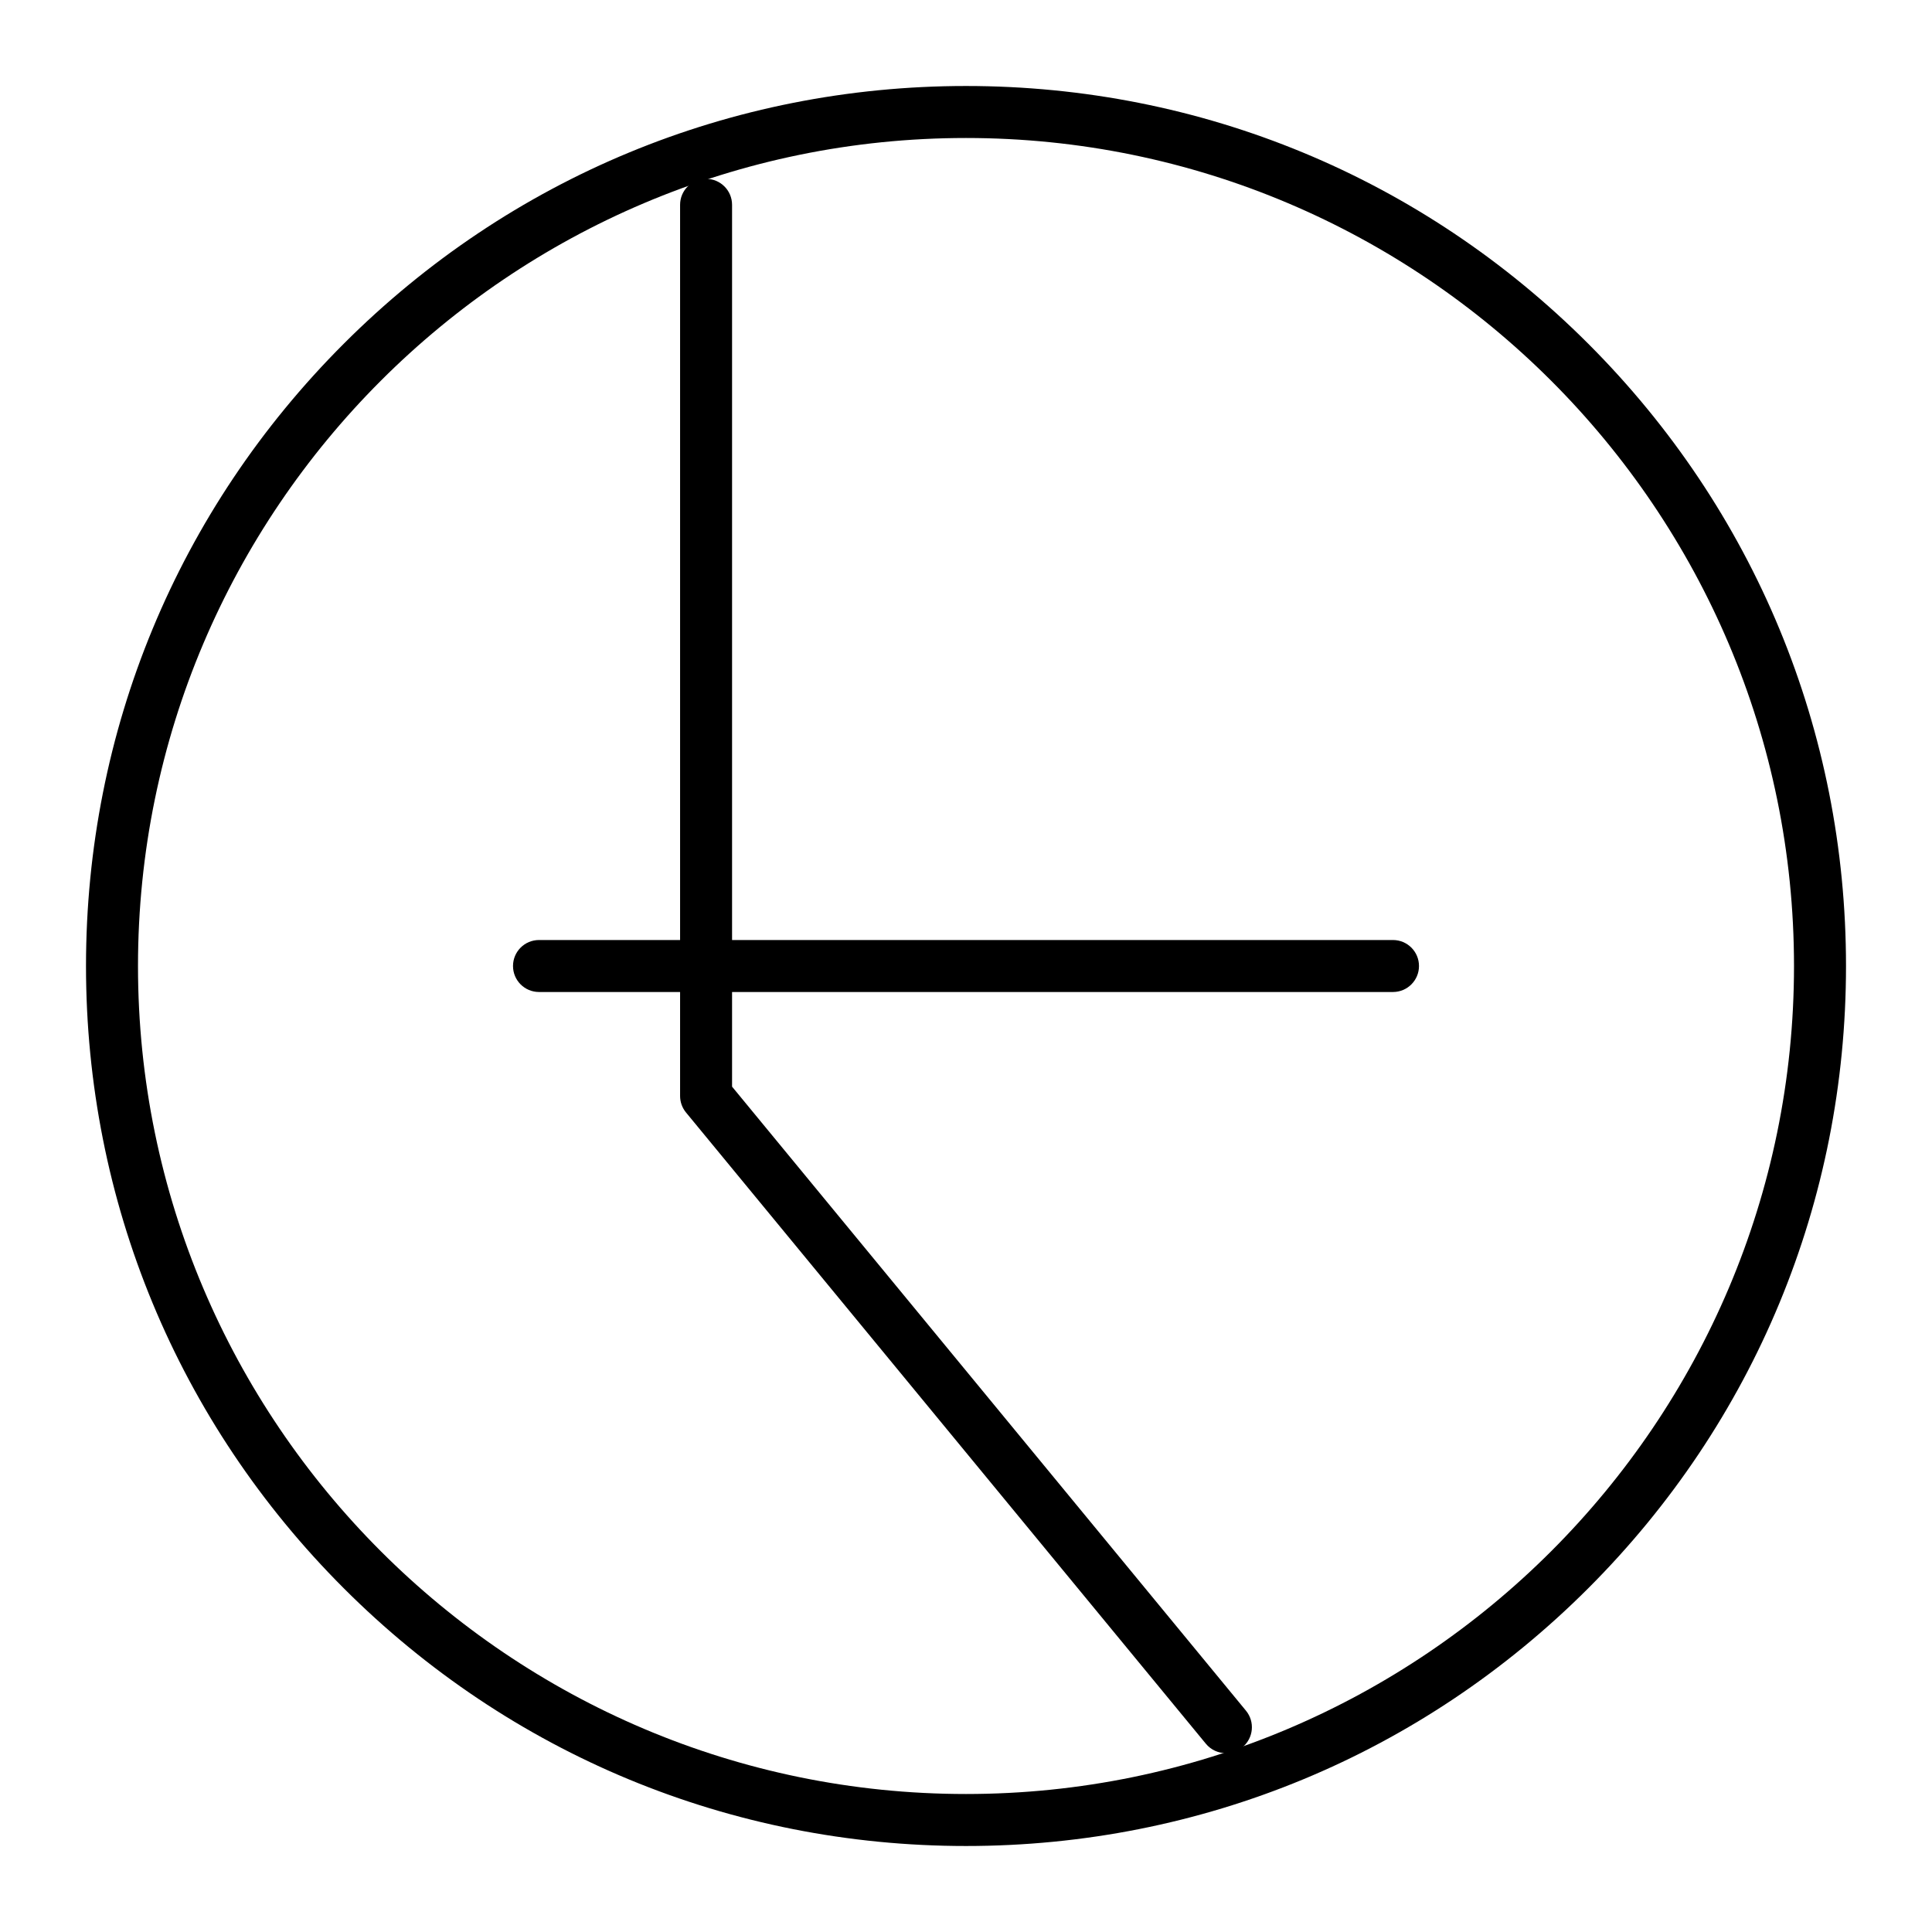
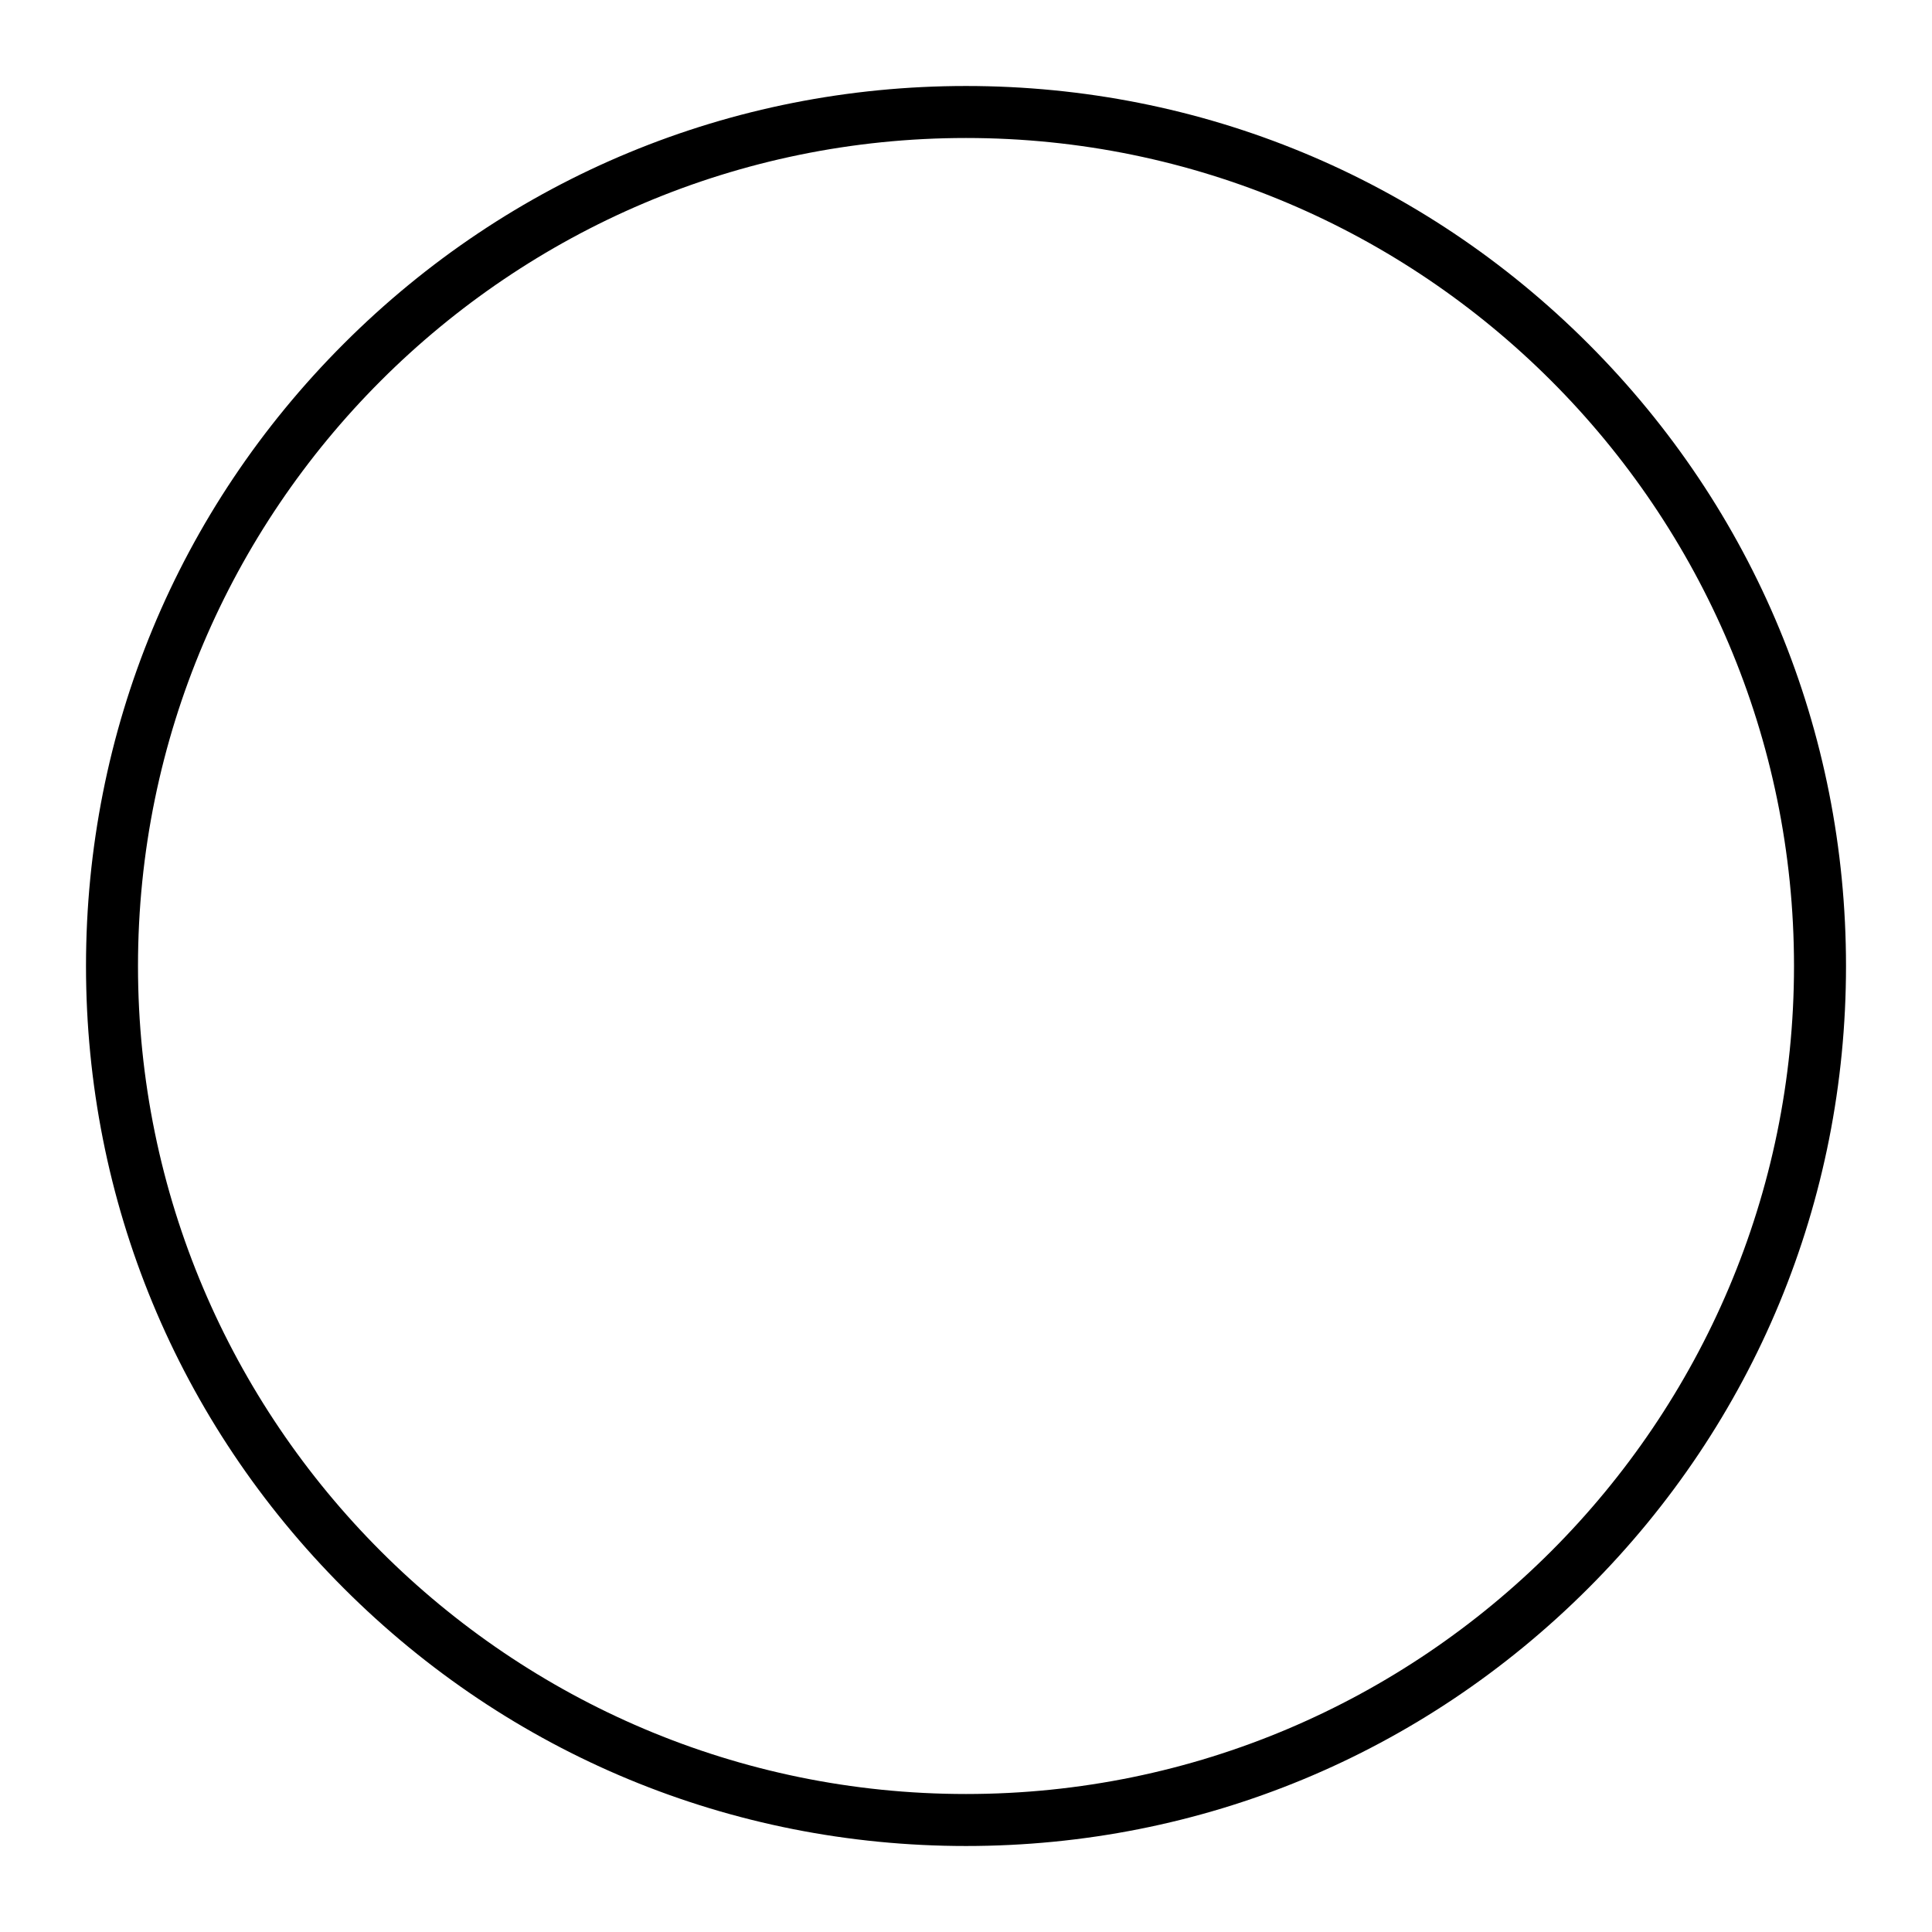
<svg xmlns="http://www.w3.org/2000/svg" fill="#000000" width="800px" height="800px" version="1.1" viewBox="144 144 512 512">
  <g>
    <path d="m400 633.21c-62.293 0-120.86-24.258-164.9-68.305-44.051-44.047-68.309-102.61-68.309-164.9 0-62.293 24.258-120.86 68.305-164.91s102.61-68.305 164.91-68.305 120.86 24.258 164.9 68.305 68.305 102.61 68.305 164.91-24.258 120.86-68.305 164.9-102.61 68.305-164.9 68.305zm0-452.64c-121 0-219.43 98.438-219.43 219.43s98.438 219.43 219.43 219.43 219.43-98.438 219.43-219.43c-0.004-121-98.438-219.43-219.43-219.43z" />
-     <path d="m468.88 608.61c-1.988 0-3.957-0.855-5.32-2.508l-137.76-167.28c-1.016-1.234-1.57-2.781-1.57-4.379v-236.16c0-3.805 3.082-6.887 6.887-6.887 3.805 0 6.887 3.082 6.887 6.887v233.69l136.19 165.38c2.418 2.938 2 7.277-0.938 9.695-1.285 1.059-2.836 1.57-4.375 1.57z" />
-     <path d="m513.16 406.89h-226.32c-3.805 0-6.887-3.082-6.887-6.887s3.082-6.887 6.887-6.887h226.32c3.805 0 6.887 3.082 6.887 6.887 0 3.801-3.082 6.887-6.887 6.887z" />
  </g>
</svg>